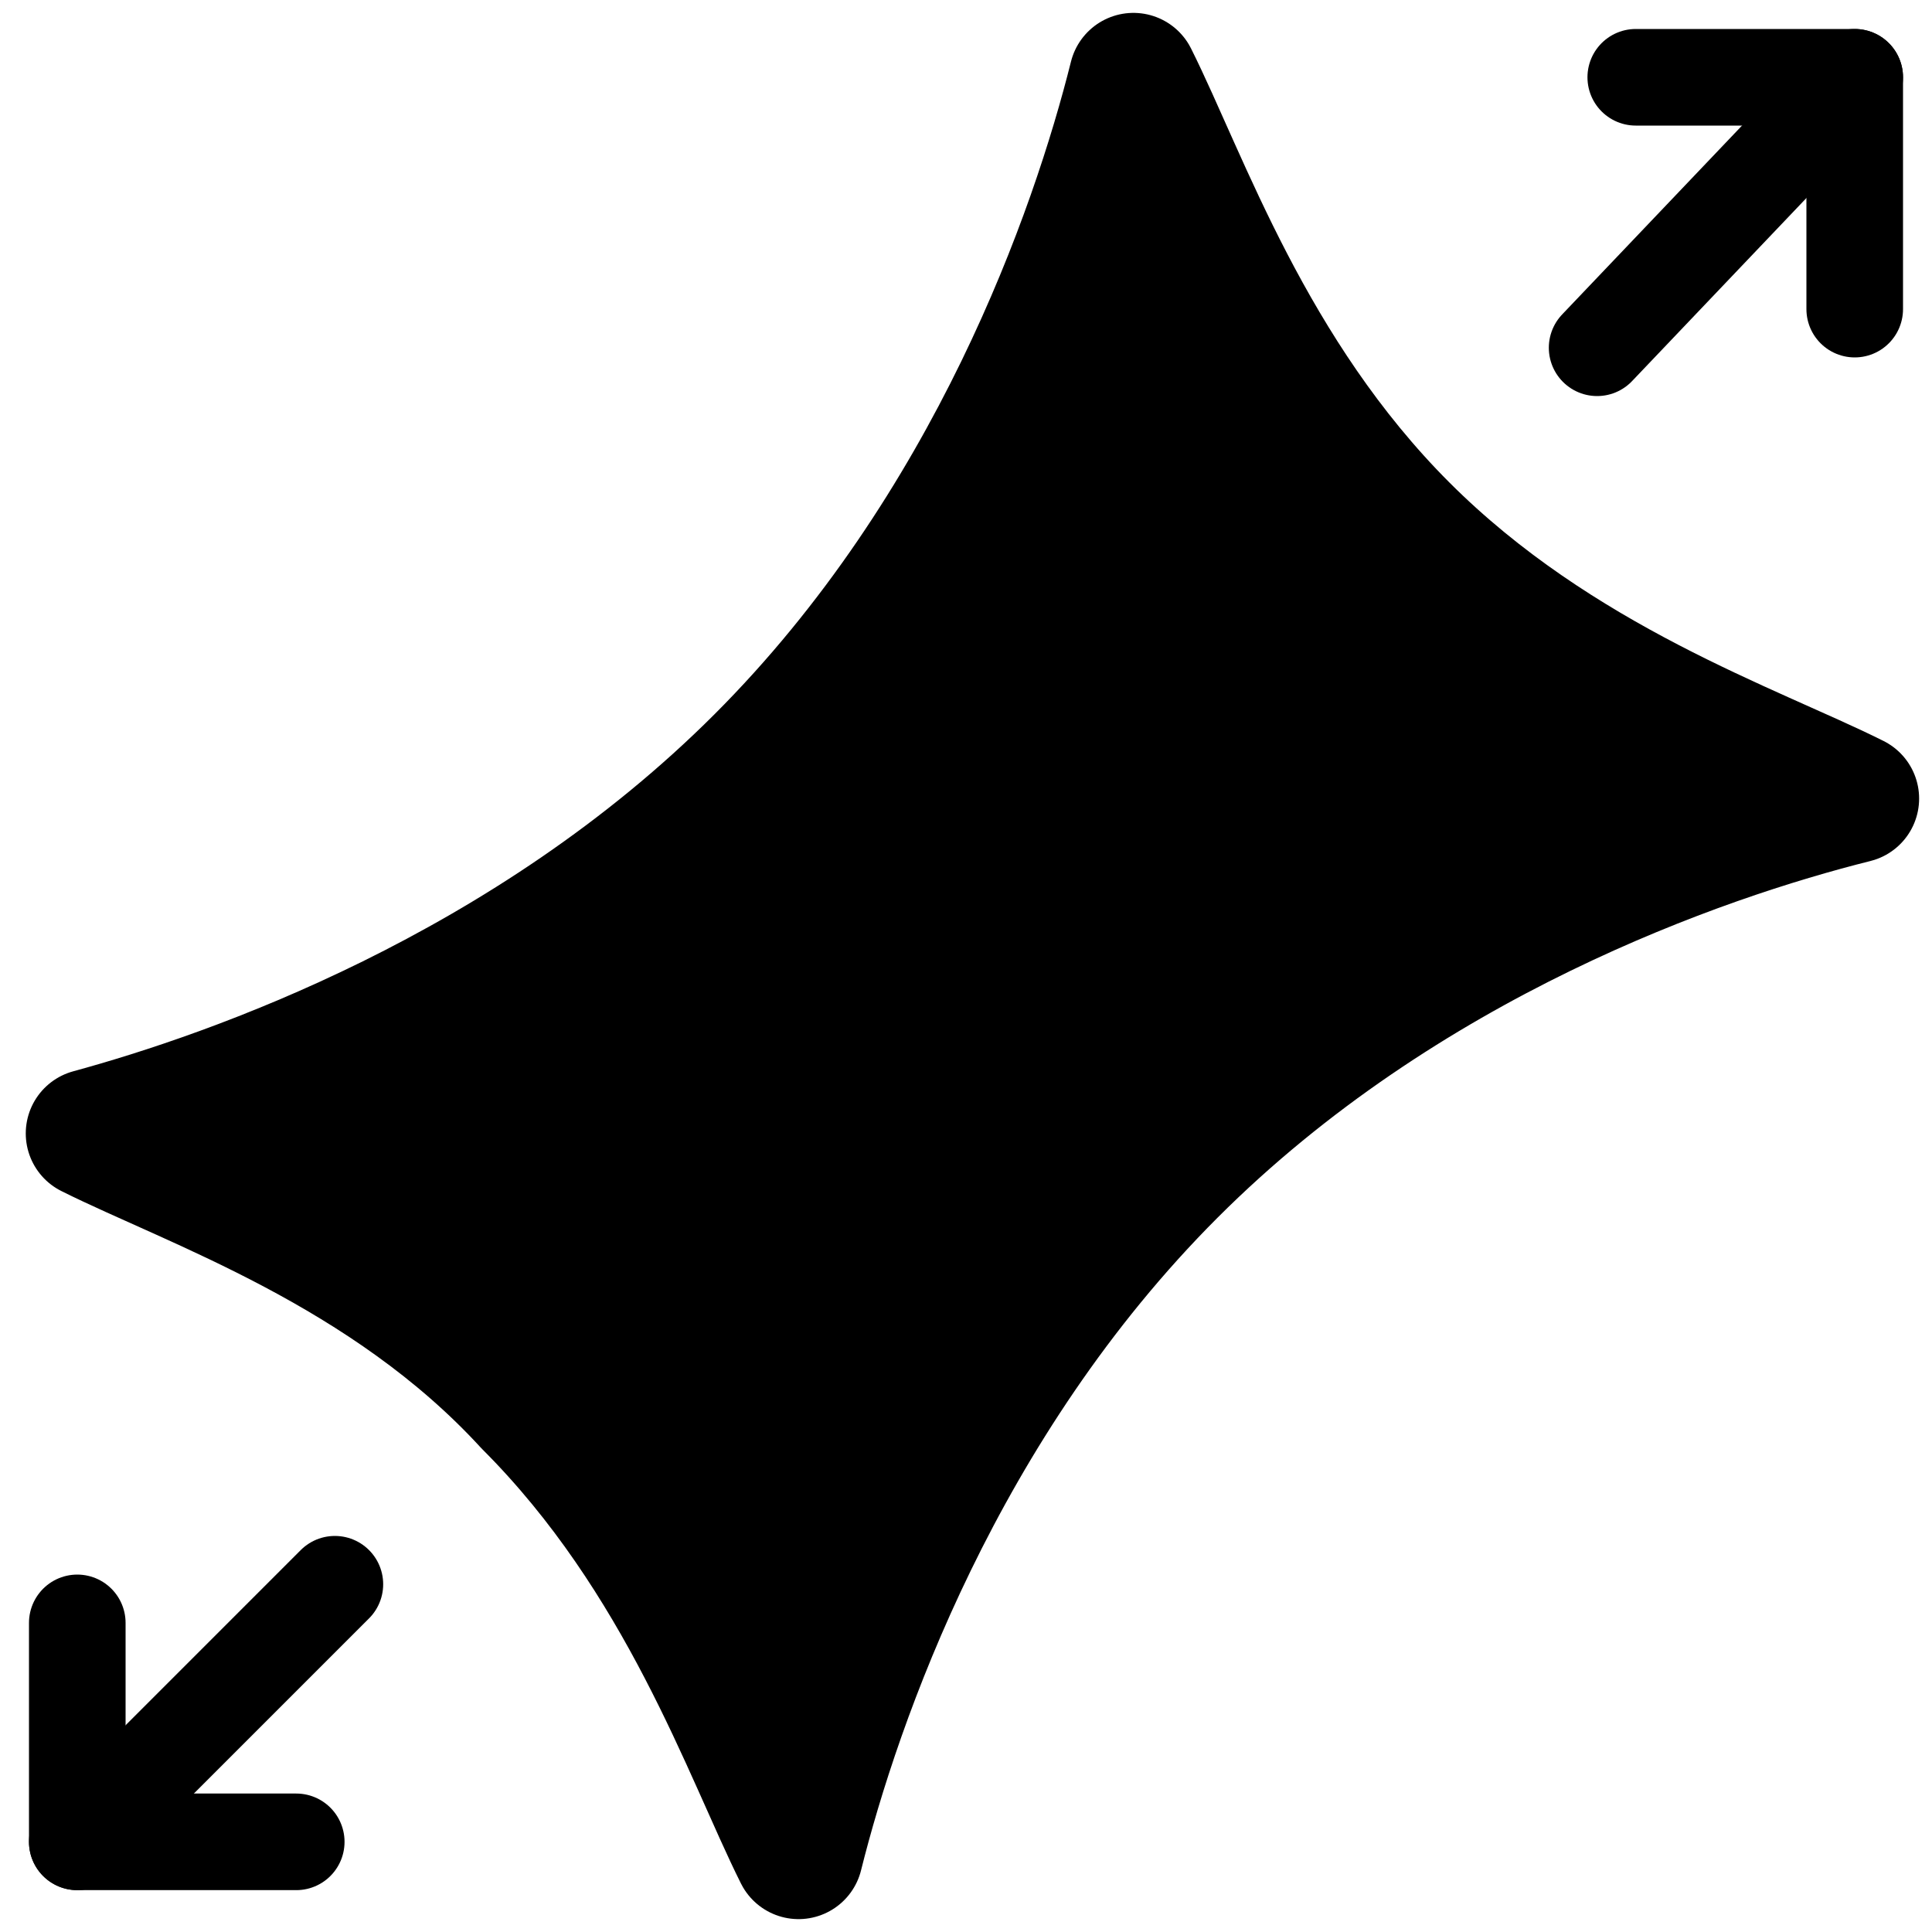
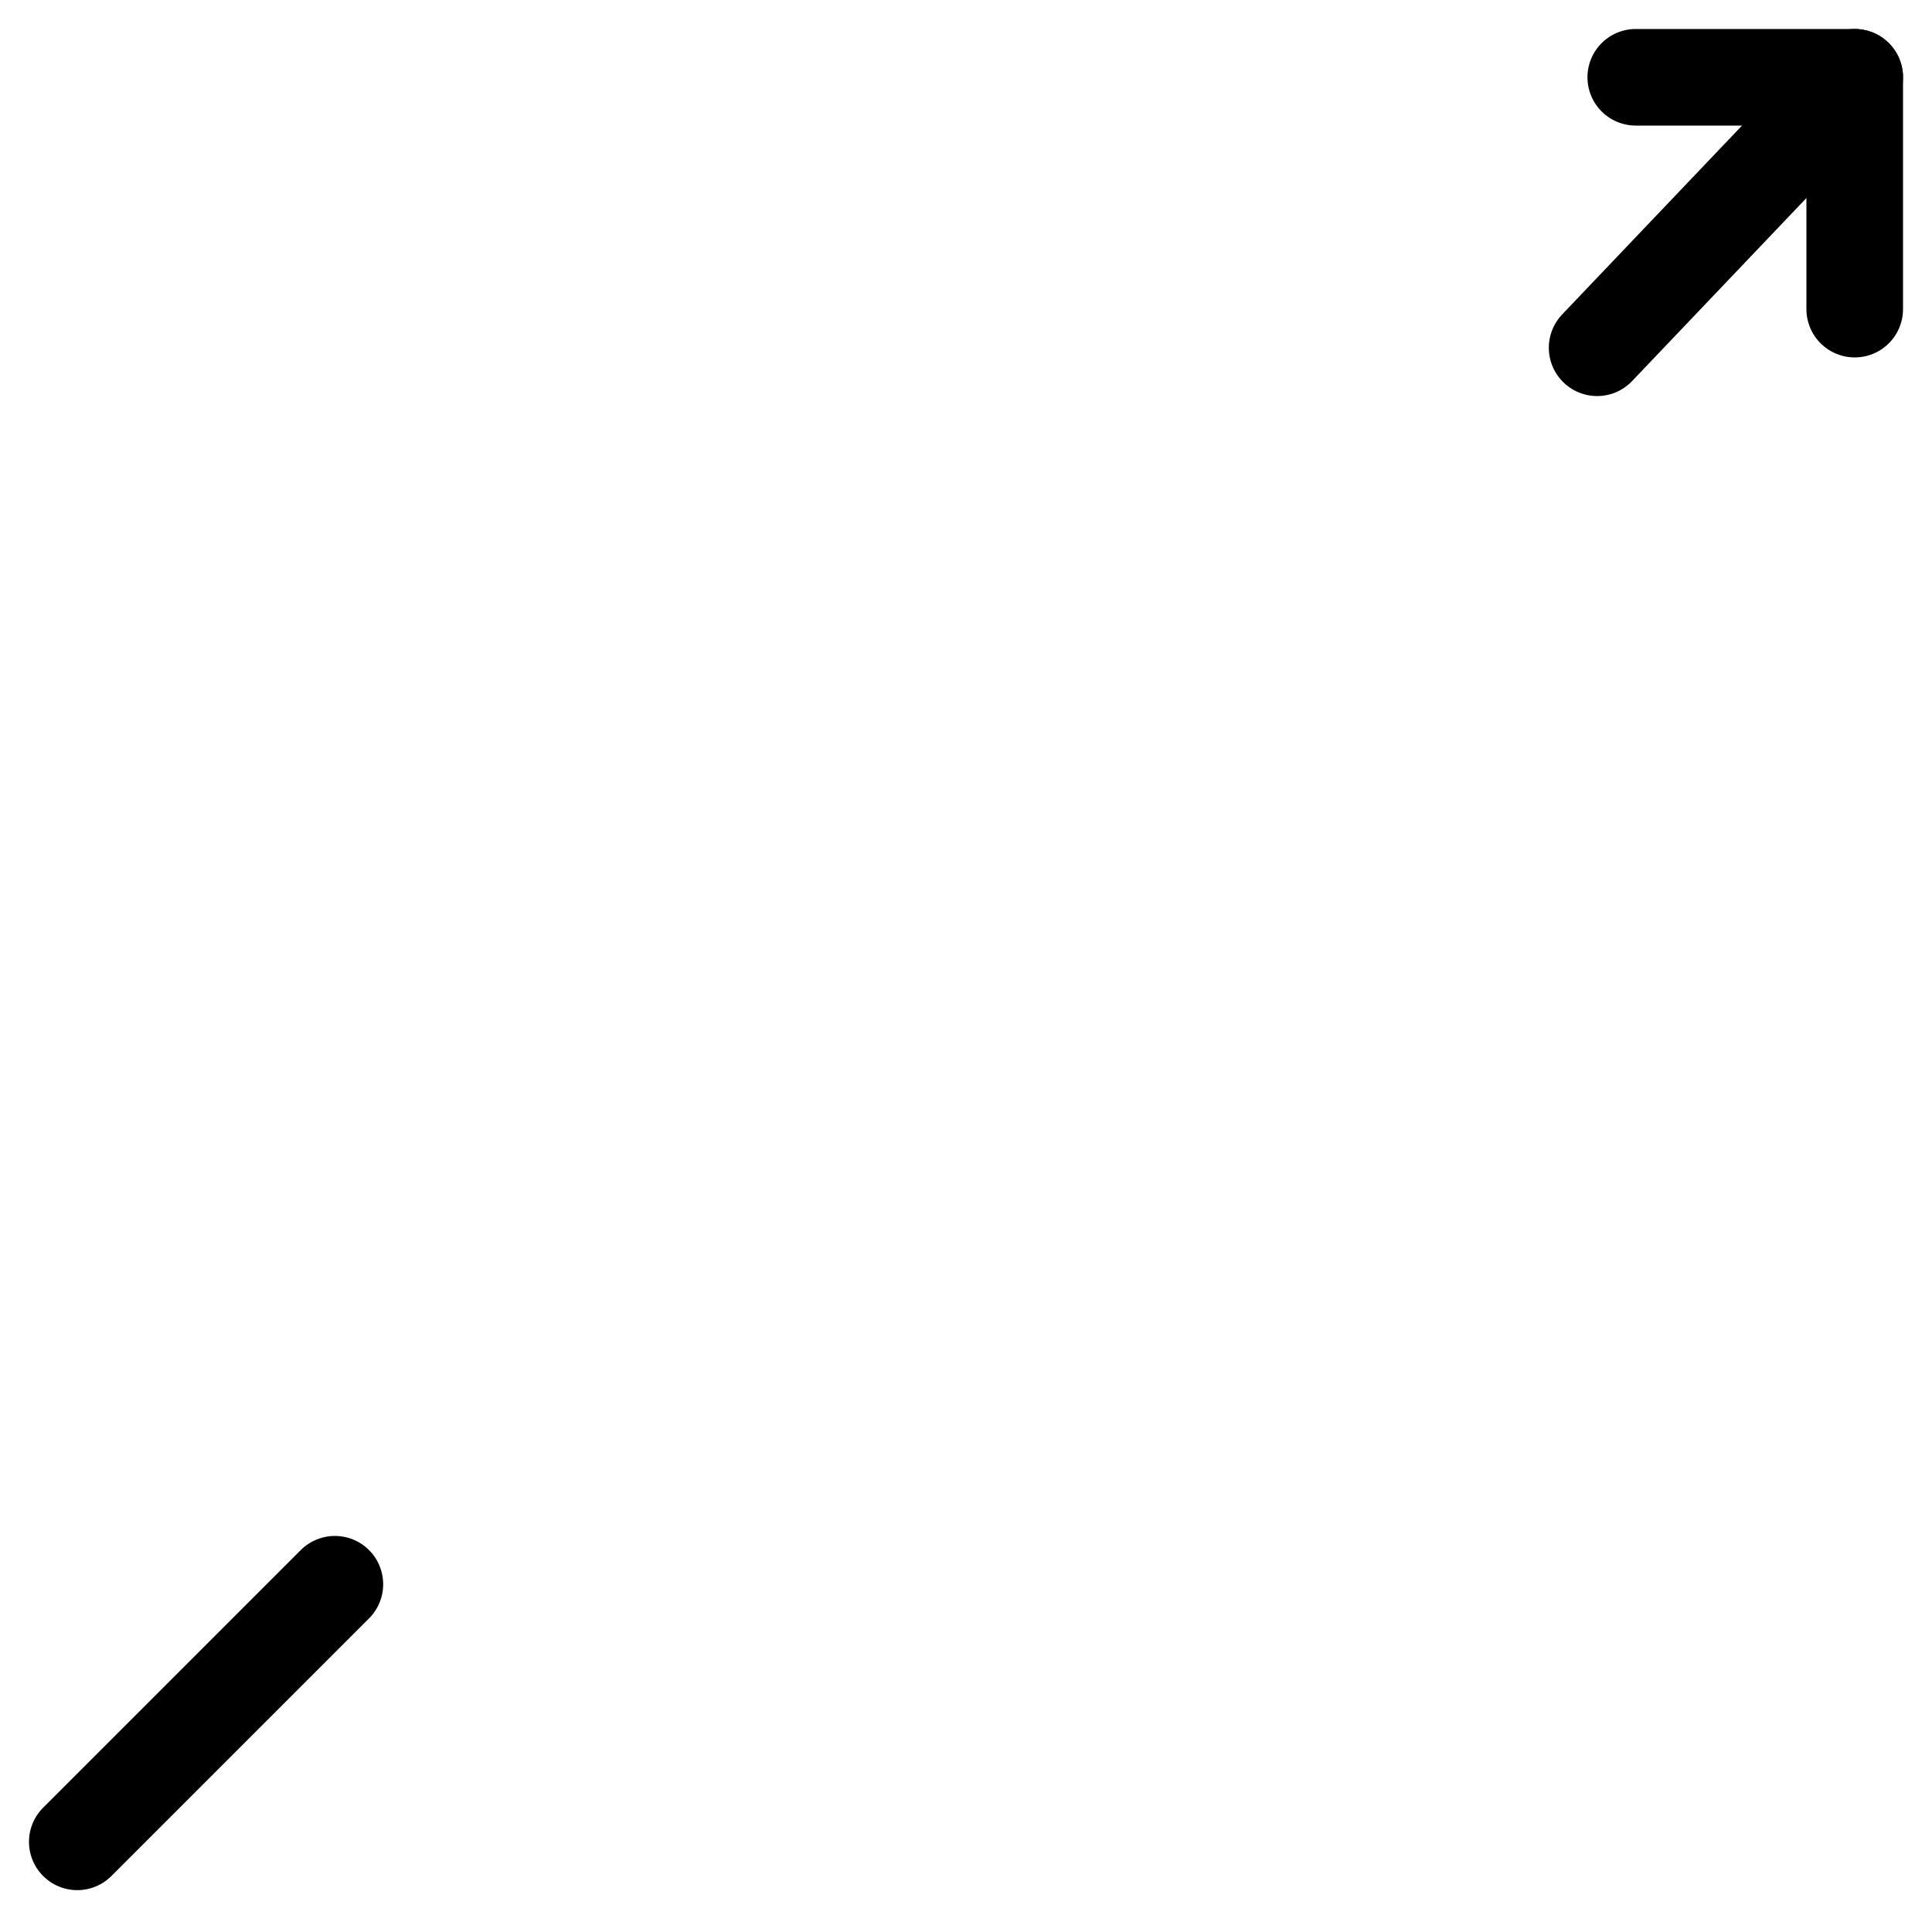
<svg xmlns="http://www.w3.org/2000/svg" id="Layer_1" x="0px" y="0px" viewBox="0 0 15 15" style="enable-background:new 0 0 15 15;" xml:space="preserve">
  <style type="text/css">	.st0{stroke:#000000;stroke-linecap:round;stroke-linejoin:round;stroke-miterlimit:10;}	.st1{fill:none;stroke:#000000;stroke-width:0.75;stroke-linecap:round;stroke-linejoin:round;stroke-miterlimit:10;}</style>
  <g>
-     <path class="st0" d="M9.1,9.1c-1.8,1.8-2.6,4.1-2.9,5.3c-0.4-0.8-0.9-2.3-2.1-3.5C3,9.7,1.5,9.2,0.7,8.8c1.1-0.3,3.4-1.1,5.2-2.9  s2.6-4.1,2.9-5.3c0.4,0.8,0.9,2.3,2.1,3.5c1.2,1.2,2.7,1.7,3.5,2.1C13.2,6.5,10.9,7.3,9.1,9.1z" />
    <line class="st1" x1="2.6" y1="12.3" x2="0.6" y2="14.3" />
-     <polyline class="st1" points="2.3,14.3 0.6,14.3 0.6,12.6  " />
    <line class="st1" x1="12.4" y1="2.7" x2="14.4" y2="0.6" />
    <polyline class="st1" points="12.7,0.6 14.4,0.6 14.4,2.4  " />
  </g>
</svg>